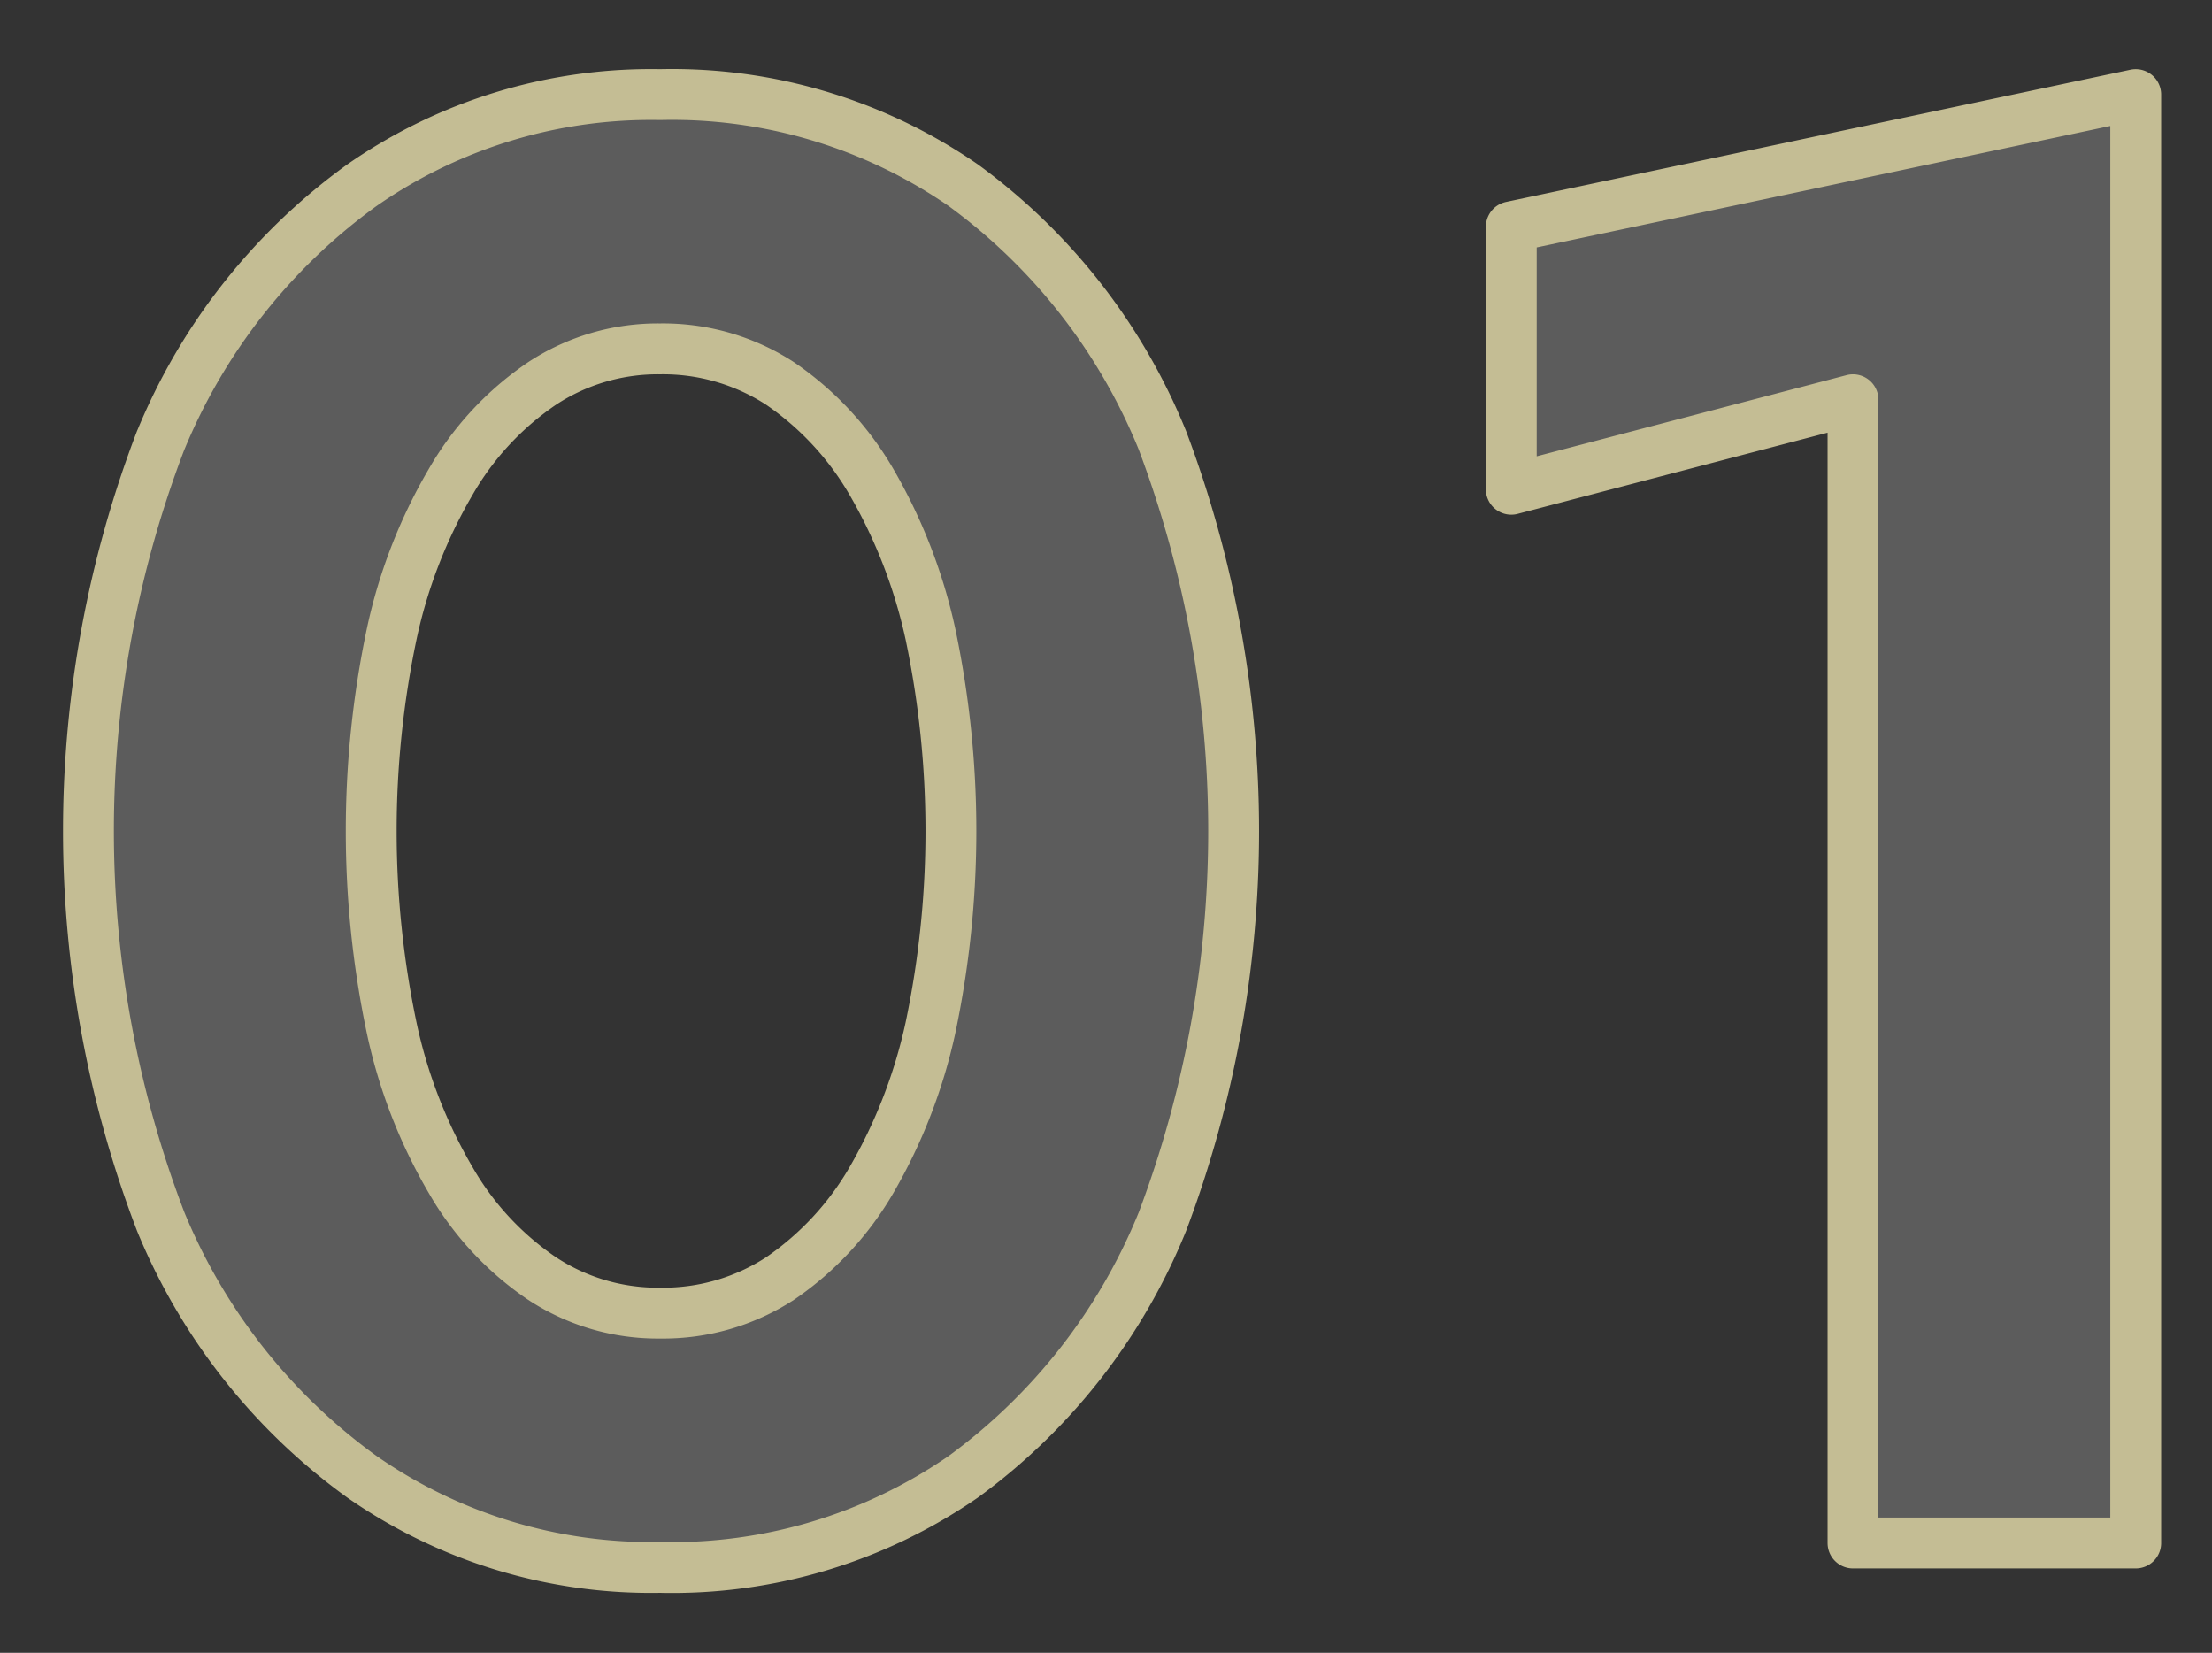
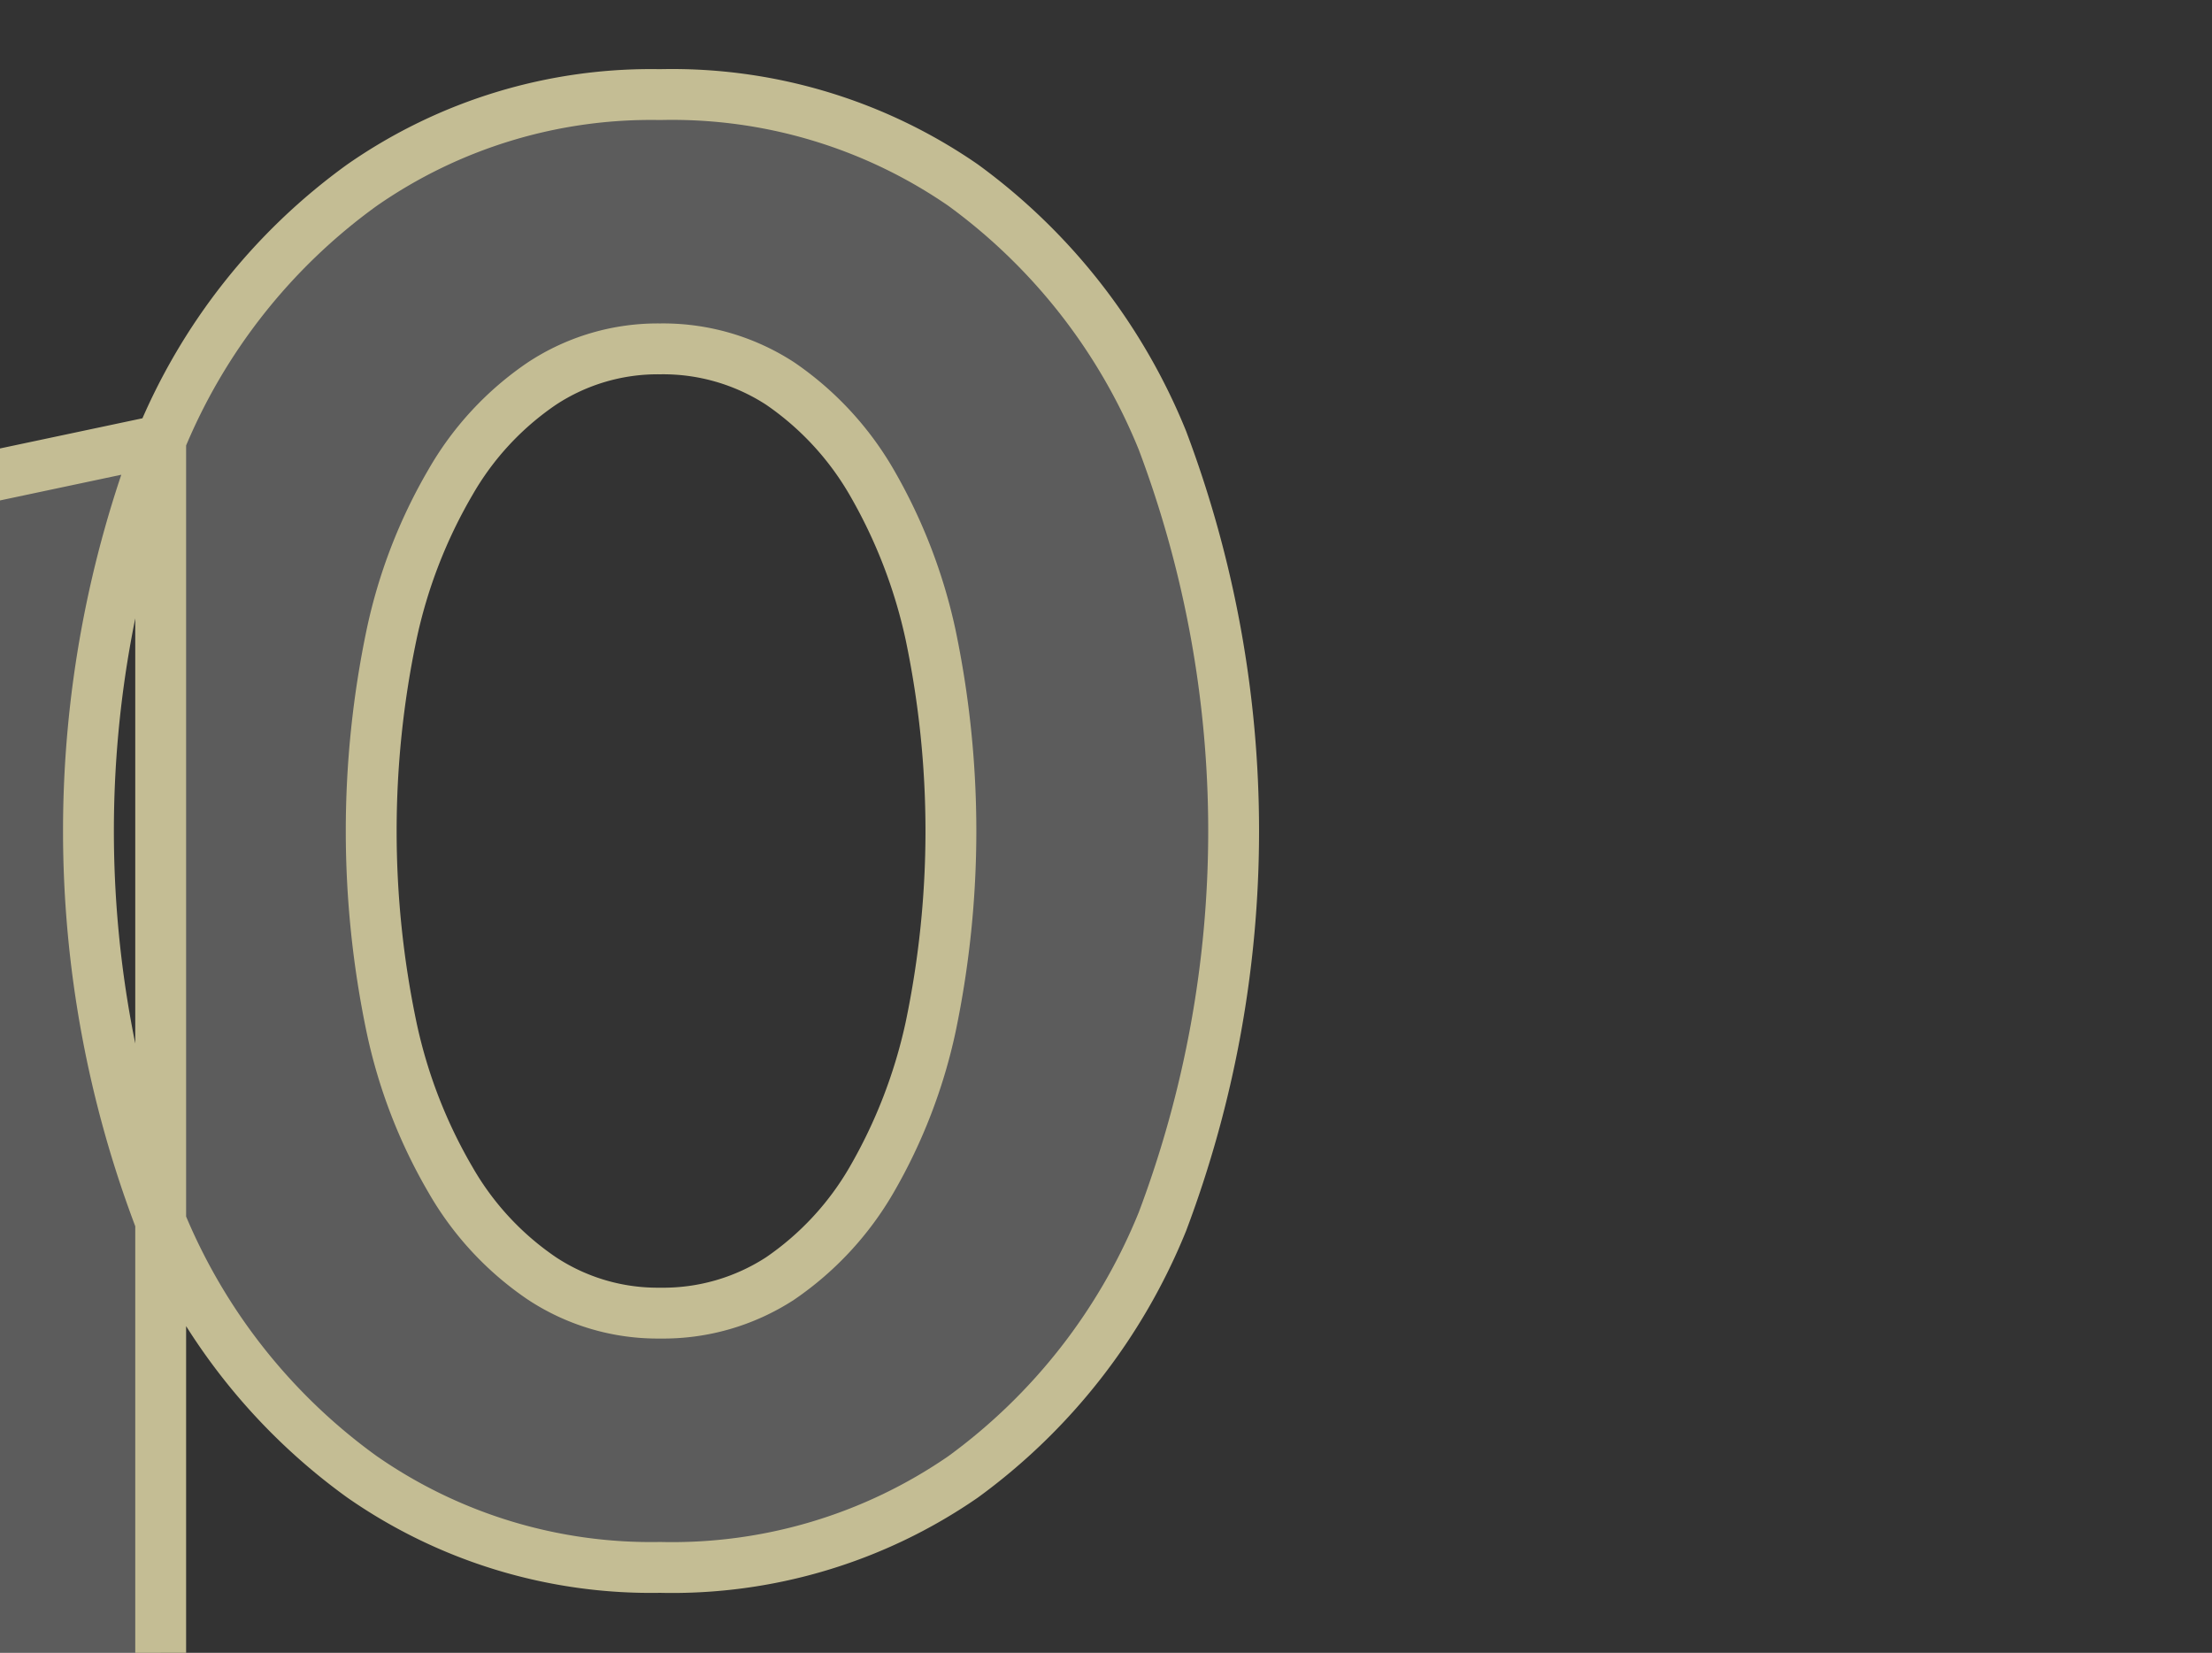
<svg xmlns="http://www.w3.org/2000/svg" width="87" height="65" viewBox="0 0 87 65">
  <rect x="0" y="0" width="87" height="65" fill="#333333" stroke="none" />
  <defs>
    <style>
      .cls-1 {
        fill: #fffffe;
        fill-opacity: 0.2;
        stroke: #c4bd94;
        stroke-linejoin: round;
        stroke-width: 2px;
        fill-rule: evenodd;
      }
    </style>
  </defs>
-   <path id="_01" data-name="01" class="cls-1" d="M2389.4,227.4a20.136,20.136,0,0,0,2.32,6,11.729,11.729,0,0,0,3.6,3.88,8.271,8.271,0,0,0,4.64,1.36,8.438,8.438,0,0,0,4.72-1.36,11.939,11.939,0,0,0,3.6-3.88,20.688,20.688,0,0,0,2.32-6,37.649,37.649,0,0,0,0-15.44,20.688,20.688,0,0,0-2.32-6,11.949,11.949,0,0,0-3.6-3.88,8.446,8.446,0,0,0-4.72-1.36,8.279,8.279,0,0,0-4.64,1.36,11.739,11.739,0,0,0-3.6,3.88,20.136,20.136,0,0,0-2.32,6A37.649,37.649,0,0,0,2389.4,227.4Zm-9.08-23.08a23.3,23.3,0,0,1,7.92-10.04,19.892,19.892,0,0,1,11.72-3.56,20.143,20.143,0,0,1,11.92,3.56,23.218,23.218,0,0,1,7.84,10.04,43.53,43.53,0,0,1,0,30.72,23.213,23.213,0,0,1-7.84,10.04,20.136,20.136,0,0,1-11.92,3.56,19.885,19.885,0,0,1-11.72-3.56,23.289,23.289,0,0,1-7.92-10.04A42.957,42.957,0,0,1,2380.32,204.315Zm53.12-8.4,24.56-5.2v56.96h-11.12v-44.96l-13.44,3.52v-10.32Z" transform="translate(-2374 -187)" />
+   <path id="_01" data-name="01" class="cls-1" d="M2389.4,227.4a20.136,20.136,0,0,0,2.32,6,11.729,11.729,0,0,0,3.6,3.88,8.271,8.271,0,0,0,4.64,1.36,8.438,8.438,0,0,0,4.72-1.36,11.939,11.939,0,0,0,3.6-3.88,20.688,20.688,0,0,0,2.32-6,37.649,37.649,0,0,0,0-15.44,20.688,20.688,0,0,0-2.32-6,11.949,11.949,0,0,0-3.6-3.88,8.446,8.446,0,0,0-4.72-1.36,8.279,8.279,0,0,0-4.64,1.36,11.739,11.739,0,0,0-3.6,3.88,20.136,20.136,0,0,0-2.32,6A37.649,37.649,0,0,0,2389.4,227.4Zm-9.08-23.08a23.3,23.3,0,0,1,7.92-10.04,19.892,19.892,0,0,1,11.72-3.56,20.143,20.143,0,0,1,11.92,3.56,23.218,23.218,0,0,1,7.84,10.04,43.53,43.53,0,0,1,0,30.72,23.213,23.213,0,0,1-7.84,10.04,20.136,20.136,0,0,1-11.92,3.56,19.885,19.885,0,0,1-11.72-3.56,23.289,23.289,0,0,1-7.92-10.04A42.957,42.957,0,0,1,2380.32,204.315Zv56.96h-11.12v-44.96l-13.44,3.52v-10.32Z" transform="translate(-2374 -187)" />
</svg>